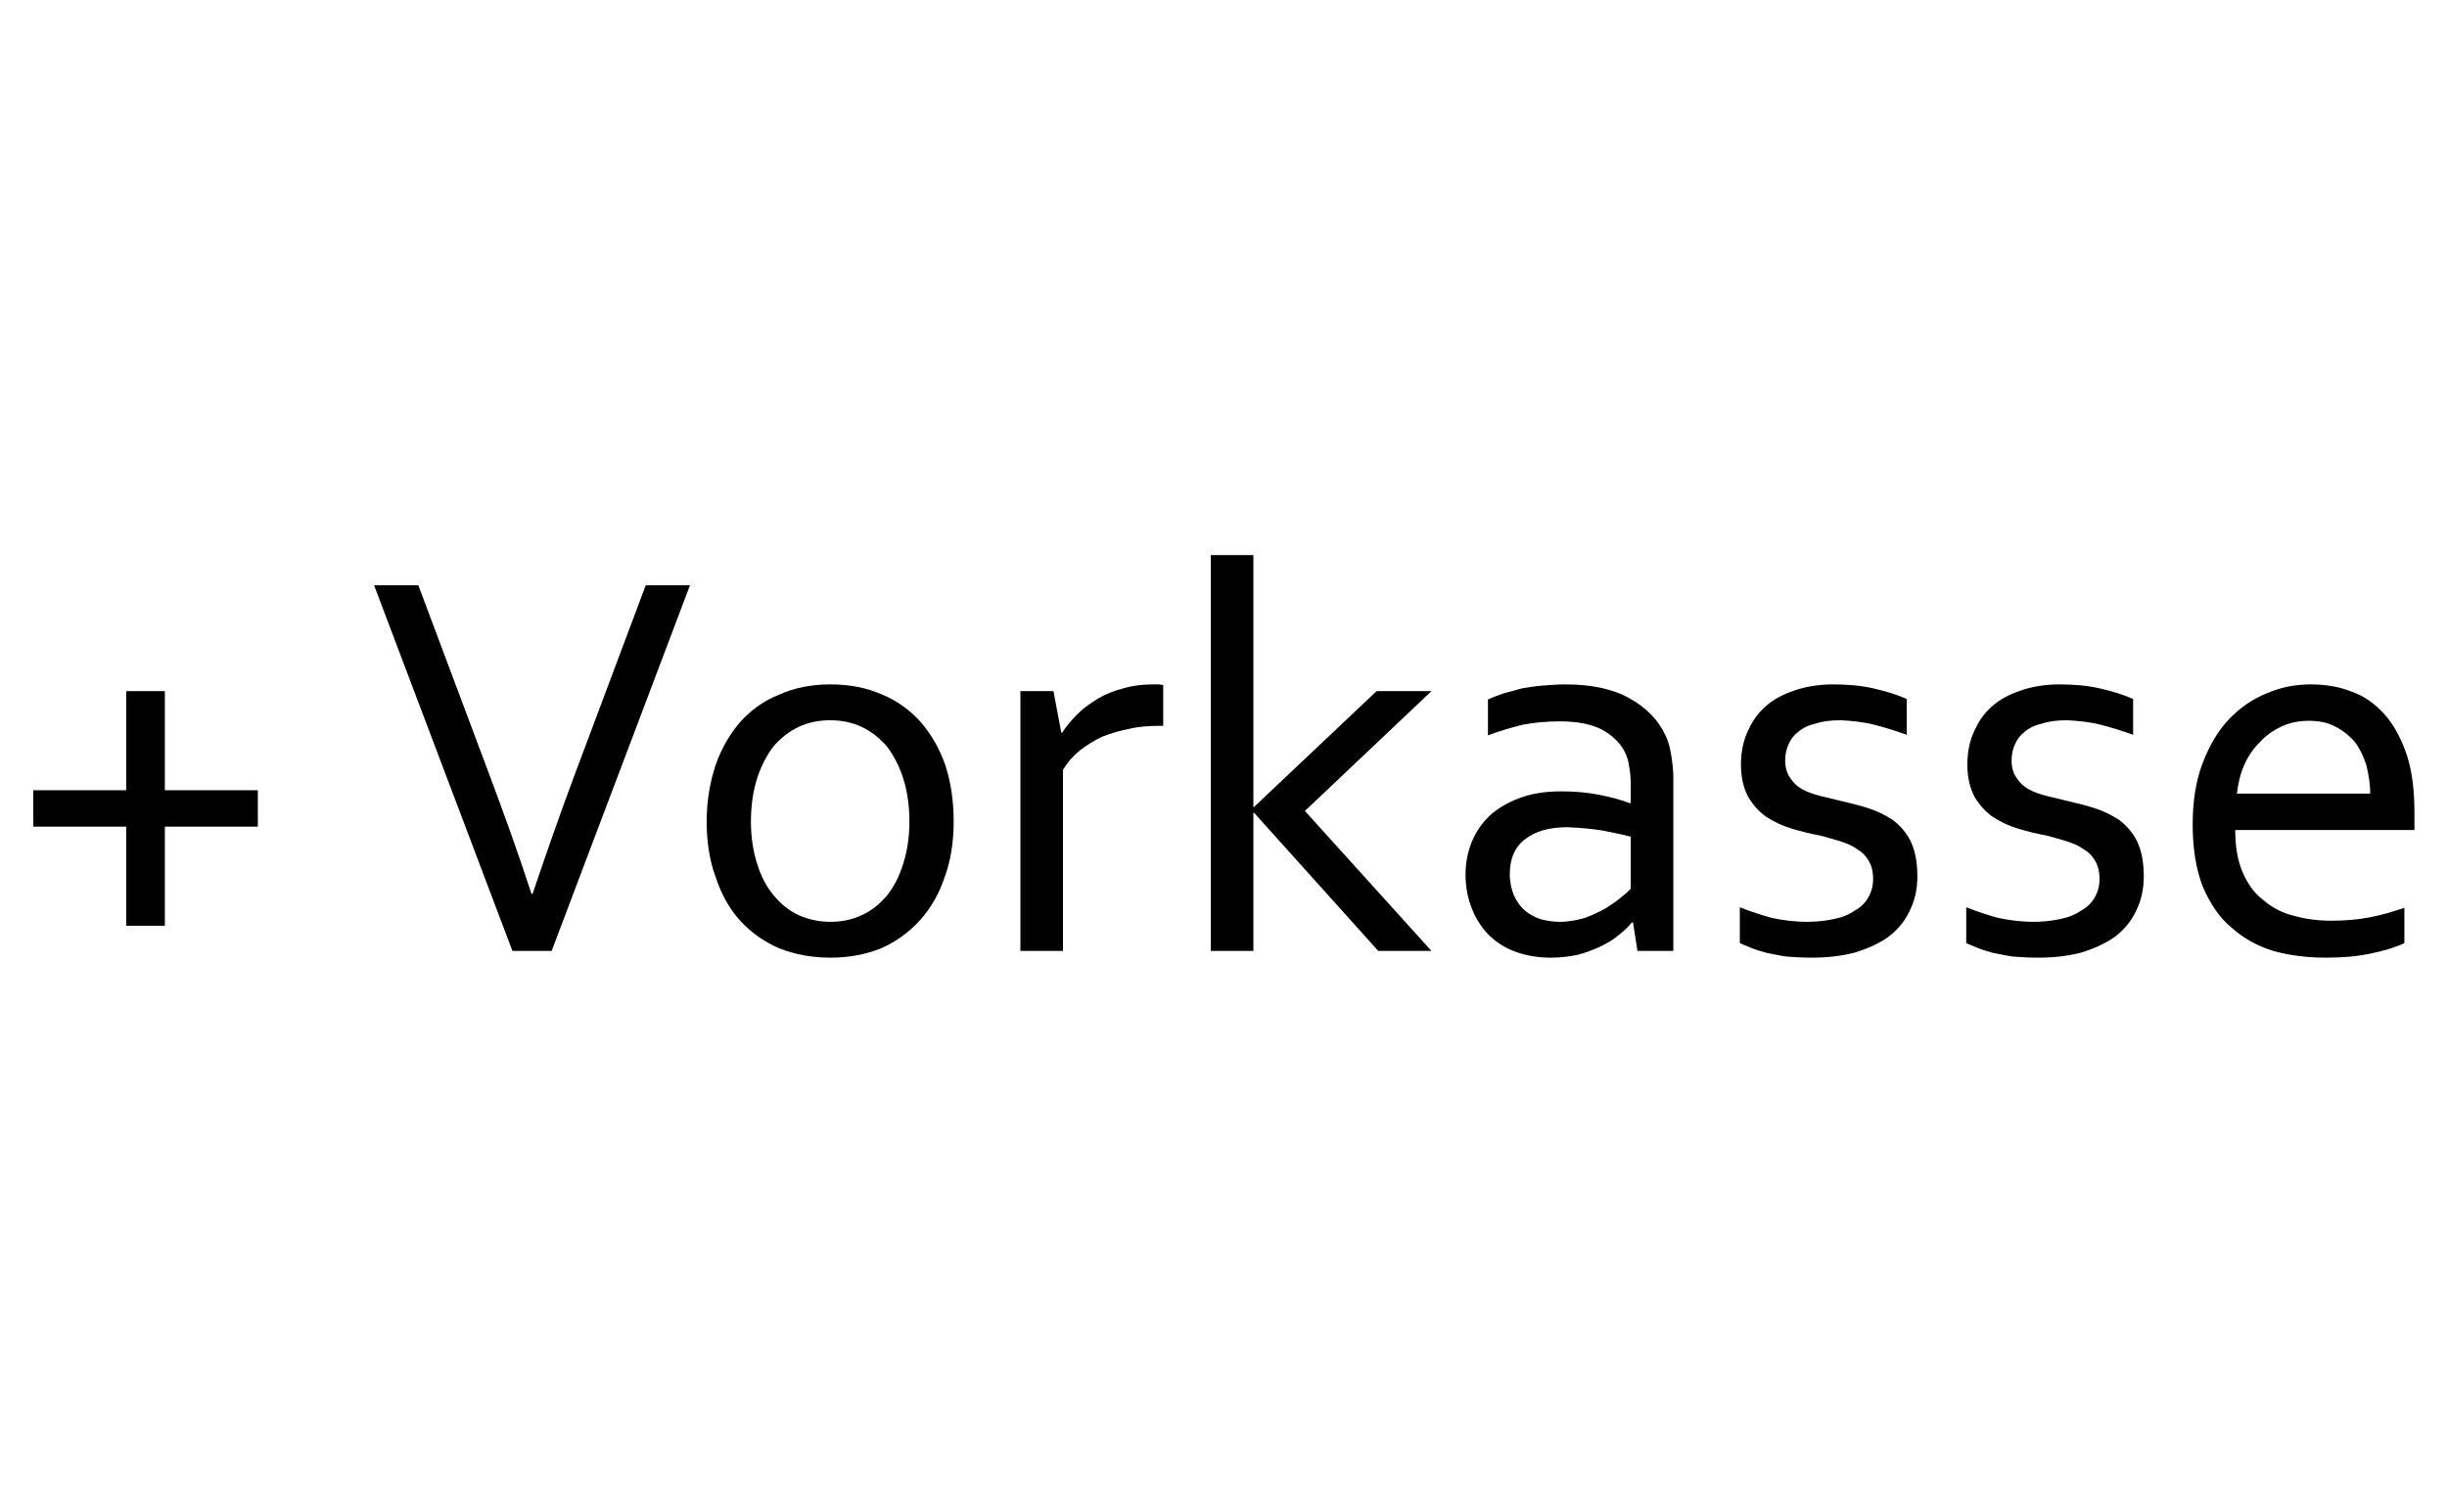
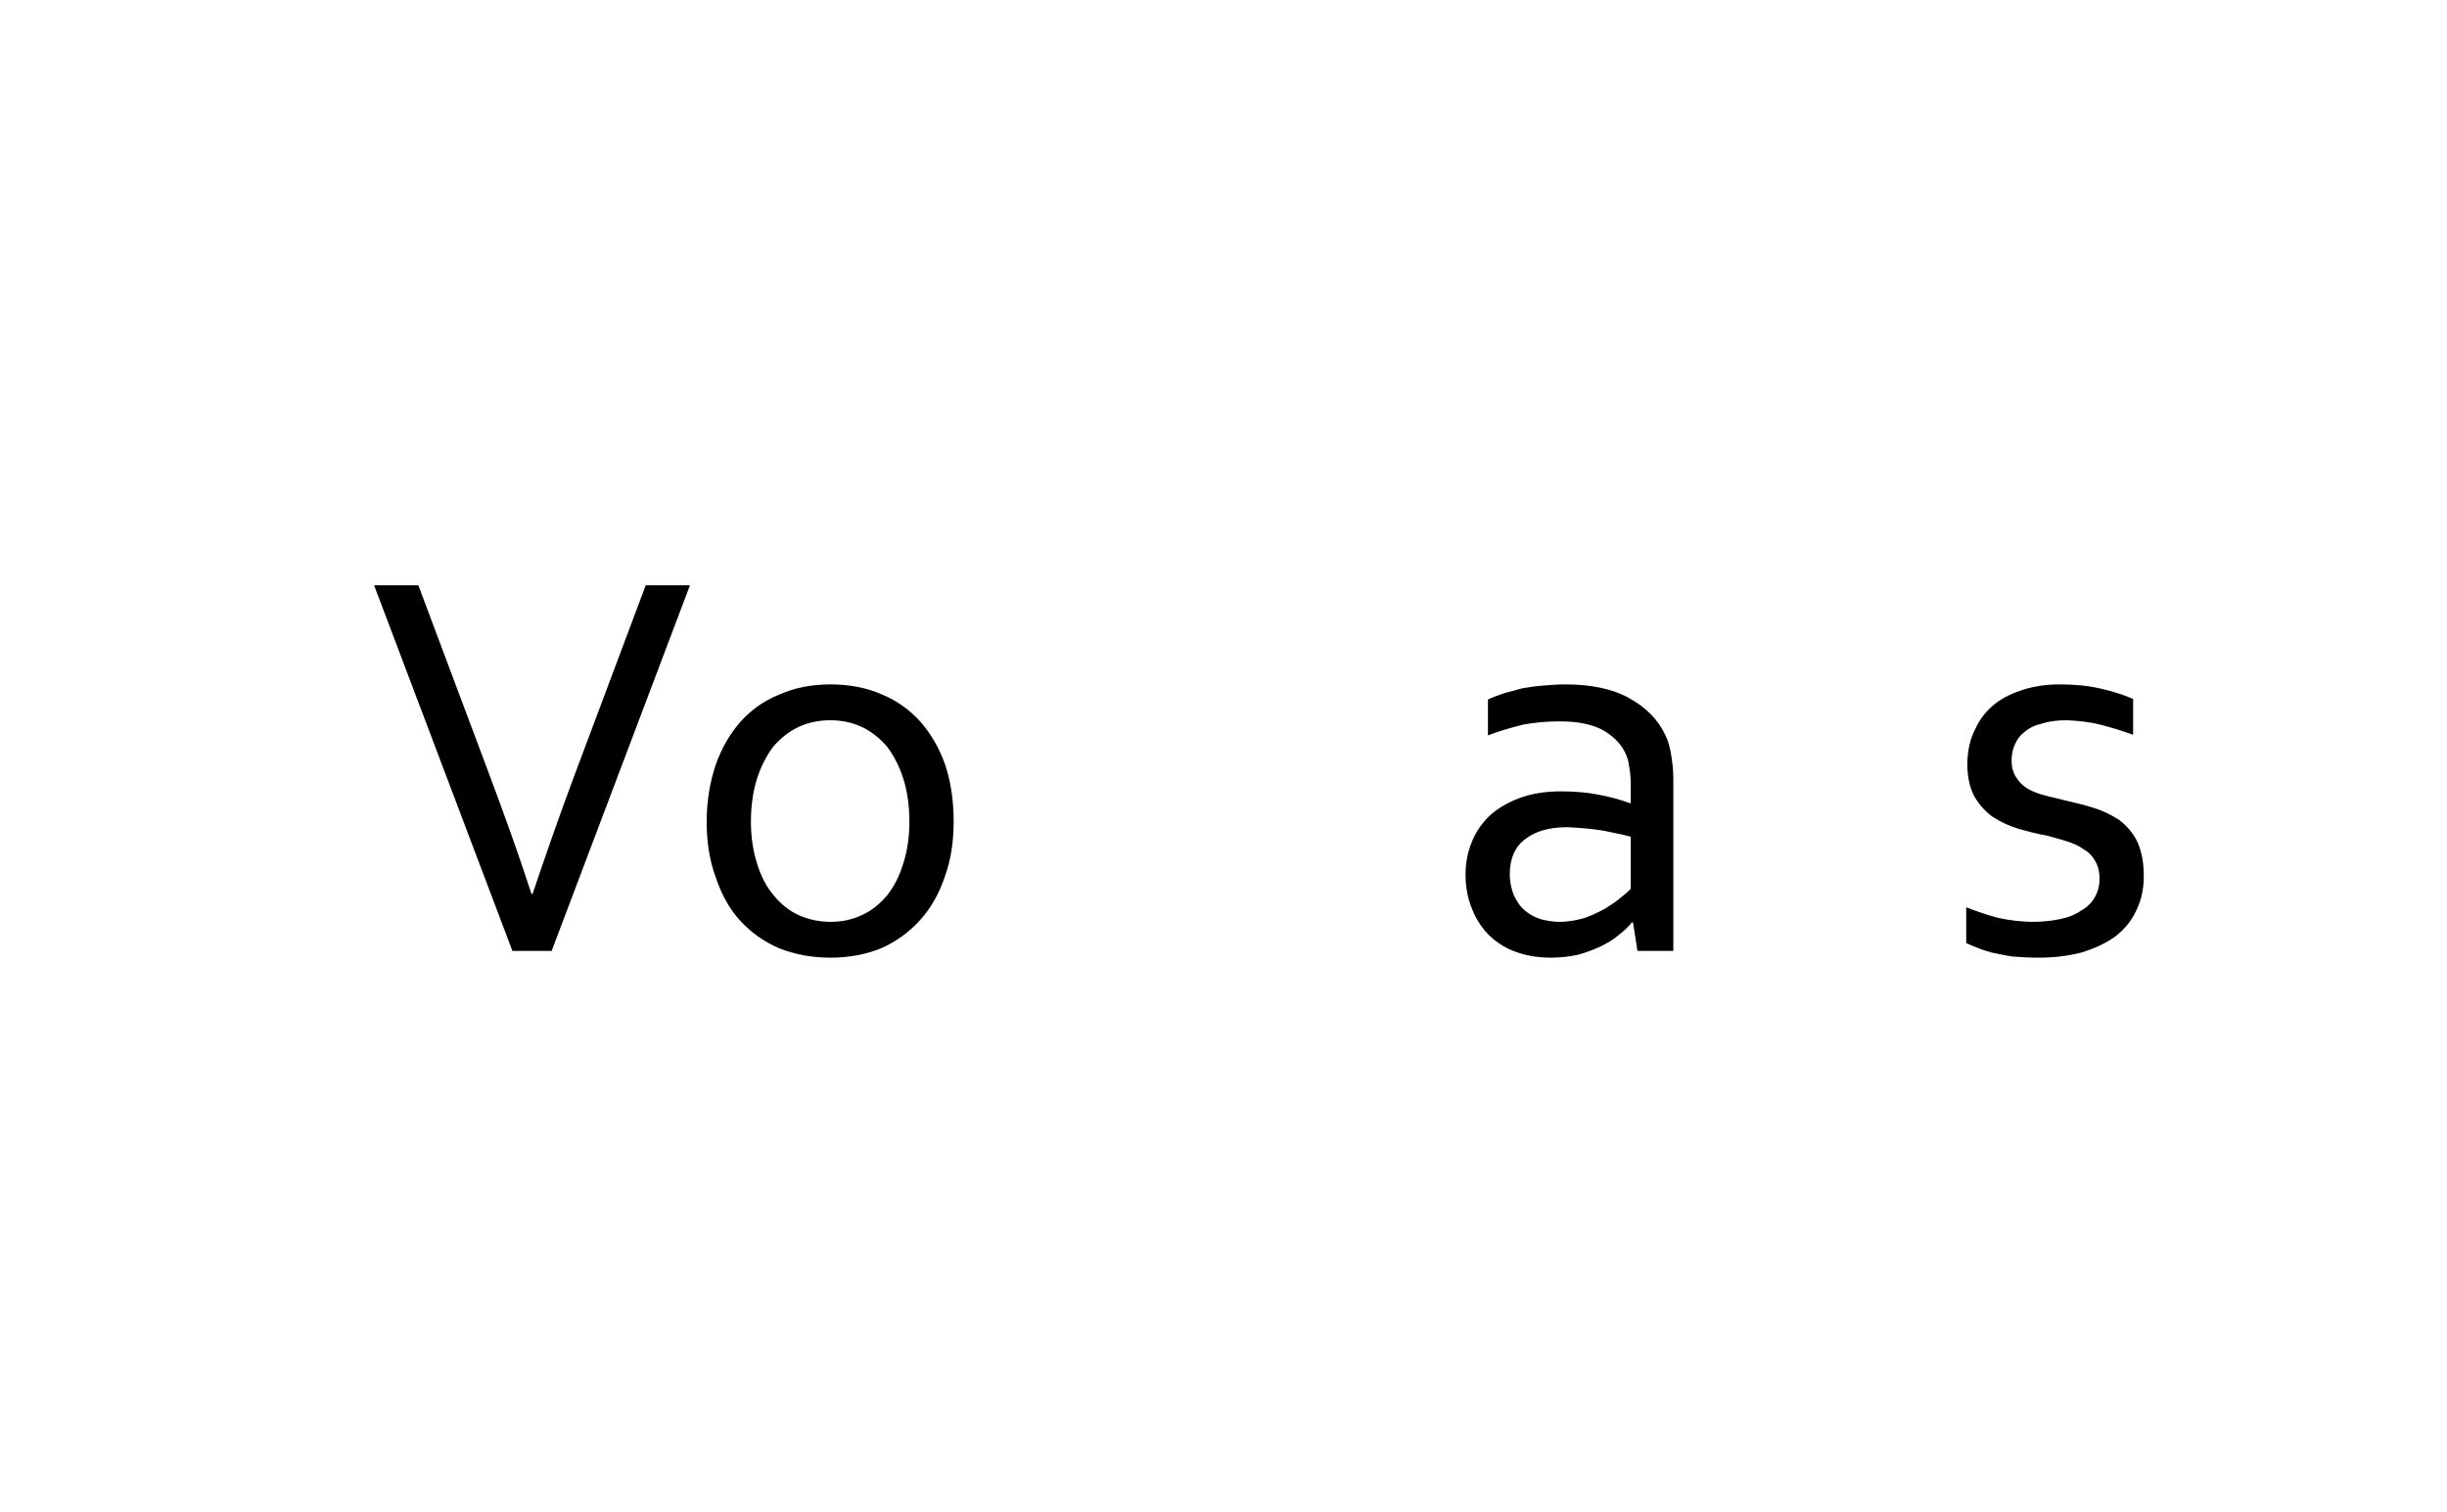
<svg xmlns="http://www.w3.org/2000/svg" width="100%" height="100%" viewBox="0 0 55 34" version="1.1" xml:space="preserve" style="fill-rule:evenodd;clip-rule:evenodd;stroke-linejoin:round;stroke-miterlimit:2;">
  <g transform="matrix(1.049,0,0,1.049,-3.246,6.362)">
    <g transform="matrix(12,0,0,12,3.135,14.314)">
-       <path d="M0.056,-0.287L0.222,-0.287L0.222,-0.464L0.291,-0.464L0.291,-0.287L0.457,-0.287L0.457,-0.222L0.291,-0.222L0.291,-0.045L0.222,-0.045L0.222,-0.222L0.056,-0.222L0.056,-0.287Z" style="fill-rule:nonzero;" />
-     </g>
+       </g>
    <g transform="matrix(12,0,0,12,10.87,14.314)">
      <path d="M0.303,-0.102C0.327,-0.173 0.352,-0.245 0.379,-0.317L0.505,-0.653L0.584,-0.653L0.337,-0L0.267,-0L0.02,-0.653L0.099,-0.653L0.225,-0.317C0.252,-0.245 0.278,-0.173 0.301,-0.102L0.303,-0.102Z" style="fill-rule:nonzero;" />
    </g>
    <g transform="matrix(12,0,0,12,17.684,14.314)">
      <path d="M0.408,-0.231C0.408,-0.26 0.404,-0.286 0.397,-0.308C0.39,-0.33 0.38,-0.349 0.368,-0.365C0.355,-0.38 0.34,-0.392 0.323,-0.4C0.306,-0.408 0.287,-0.412 0.267,-0.412C0.246,-0.412 0.227,-0.408 0.21,-0.4C0.193,-0.392 0.178,-0.38 0.165,-0.365C0.153,-0.349 0.143,-0.33 0.136,-0.308C0.129,-0.286 0.125,-0.26 0.125,-0.231C0.125,-0.203 0.129,-0.178 0.136,-0.156C0.143,-0.133 0.153,-0.114 0.166,-0.099C0.178,-0.084 0.193,-0.072 0.21,-0.064C0.228,-0.056 0.247,-0.052 0.267,-0.052C0.288,-0.052 0.306,-0.056 0.323,-0.064C0.341,-0.072 0.355,-0.084 0.368,-0.099C0.38,-0.114 0.39,-0.133 0.397,-0.156C0.404,-0.178 0.408,-0.203 0.408,-0.231ZM0.487,-0.231C0.487,-0.195 0.482,-0.162 0.471,-0.132C0.461,-0.102 0.446,-0.076 0.427,-0.055C0.408,-0.034 0.385,-0.017 0.358,-0.005C0.331,0.006 0.301,0.012 0.267,0.012C0.233,0.012 0.202,0.006 0.175,-0.005C0.147,-0.017 0.124,-0.034 0.105,-0.055C0.086,-0.076 0.072,-0.102 0.062,-0.132C0.051,-0.162 0.046,-0.195 0.046,-0.231C0.046,-0.268 0.052,-0.302 0.062,-0.332C0.072,-0.361 0.087,-0.387 0.106,-0.409C0.125,-0.43 0.148,-0.447 0.176,-0.458C0.203,-0.47 0.233,-0.476 0.267,-0.476C0.301,-0.476 0.332,-0.47 0.359,-0.458C0.386,-0.447 0.409,-0.43 0.428,-0.409C0.447,-0.387 0.462,-0.361 0.472,-0.332C0.482,-0.302 0.487,-0.268 0.487,-0.231Z" style="fill-rule:nonzero;" />
    </g>
    <g transform="matrix(12,0,0,12,24.082,14.314)">
-       <path d="M0.328,-0.402L0.322,-0.402C0.304,-0.402 0.286,-0.401 0.269,-0.397C0.252,-0.394 0.236,-0.389 0.22,-0.383C0.205,-0.376 0.192,-0.368 0.179,-0.358C0.167,-0.348 0.157,-0.337 0.149,-0.323L0.149,-0L0.073,-0L0.073,-0.464L0.132,-0.464L0.146,-0.39L0.148,-0.39C0.155,-0.402 0.165,-0.413 0.176,-0.424C0.186,-0.434 0.199,-0.443 0.212,-0.451C0.226,-0.459 0.241,-0.465 0.257,-0.469C0.274,-0.474 0.291,-0.476 0.309,-0.476C0.312,-0.476 0.315,-0.476 0.319,-0.476C0.322,-0.476 0.325,-0.475 0.328,-0.475L0.328,-0.402Z" style="fill-rule:nonzero;" />
-     </g>
+       </g>
    <g transform="matrix(12,0,0,12,28.102,14.314)">
-       <path d="M0.374,-0.464L0.472,-0.464L0.246,-0.25L0.472,-0L0.377,-0L0.155,-0.247L0.154,-0.247L0.154,-0L0.078,-0L0.078,-0.707L0.154,-0.707L0.154,-0.257L0.155,-0.257L0.374,-0.464Z" style="fill-rule:nonzero;" />
-     </g>
+       </g>
    <g transform="matrix(12,0,0,12,33.944,14.314)">
-       <path d="M0.345,-0.051L0.343,-0.051C0.337,-0.043 0.329,-0.036 0.319,-0.028C0.31,-0.02 0.299,-0.014 0.287,-0.008C0.274,-0.002 0.261,0.003 0.246,0.007C0.231,0.01 0.216,0.012 0.199,0.012C0.177,0.012 0.156,0.009 0.137,0.002C0.119,-0.004 0.103,-0.014 0.089,-0.027C0.076,-0.04 0.065,-0.056 0.058,-0.074C0.05,-0.093 0.046,-0.114 0.046,-0.137C0.046,-0.16 0.051,-0.181 0.059,-0.199C0.067,-0.217 0.079,-0.233 0.094,-0.246C0.109,-0.258 0.127,-0.268 0.148,-0.275C0.169,-0.282 0.192,-0.285 0.217,-0.285C0.241,-0.285 0.264,-0.283 0.284,-0.279C0.305,-0.275 0.323,-0.27 0.339,-0.264L0.341,-0.264L0.341,-0.296C0.341,-0.309 0.34,-0.32 0.338,-0.33C0.337,-0.34 0.334,-0.348 0.33,-0.356C0.322,-0.372 0.308,-0.385 0.29,-0.395C0.271,-0.405 0.246,-0.41 0.214,-0.41C0.191,-0.41 0.169,-0.408 0.148,-0.404C0.128,-0.399 0.107,-0.393 0.086,-0.385L0.086,-0.449C0.094,-0.453 0.103,-0.456 0.114,-0.46C0.125,-0.463 0.136,-0.466 0.147,-0.469C0.159,-0.471 0.172,-0.473 0.185,-0.474C0.198,-0.475 0.211,-0.476 0.224,-0.476C0.271,-0.476 0.309,-0.468 0.339,-0.451C0.368,-0.435 0.39,-0.413 0.403,-0.385C0.408,-0.375 0.411,-0.363 0.413,-0.351C0.415,-0.338 0.417,-0.325 0.417,-0.31L0.417,-0L0.353,-0L0.345,-0.051ZM0.341,-0.204C0.327,-0.208 0.31,-0.211 0.291,-0.215C0.272,-0.218 0.251,-0.22 0.228,-0.221C0.196,-0.221 0.171,-0.214 0.153,-0.2C0.135,-0.187 0.125,-0.166 0.125,-0.137C0.125,-0.123 0.128,-0.11 0.132,-0.1C0.137,-0.089 0.143,-0.08 0.151,-0.073C0.159,-0.066 0.168,-0.061 0.179,-0.057C0.19,-0.054 0.202,-0.052 0.214,-0.052C0.23,-0.052 0.245,-0.055 0.259,-0.059C0.273,-0.064 0.285,-0.07 0.296,-0.076C0.307,-0.083 0.316,-0.089 0.324,-0.096C0.332,-0.102 0.337,-0.107 0.341,-0.111L0.341,-0.204Z" style="fill-rule:nonzero;" />
+       <path d="M0.345,-0.051L0.343,-0.051C0.337,-0.043 0.329,-0.036 0.319,-0.028C0.31,-0.02 0.299,-0.014 0.287,-0.008C0.274,-0.002 0.261,0.003 0.246,0.007C0.231,0.01 0.216,0.012 0.199,0.012C0.177,0.012 0.156,0.009 0.137,0.002C0.119,-0.004 0.103,-0.014 0.089,-0.027C0.076,-0.04 0.065,-0.056 0.058,-0.074C0.05,-0.093 0.046,-0.114 0.046,-0.137C0.046,-0.16 0.051,-0.181 0.059,-0.199C0.067,-0.217 0.079,-0.233 0.094,-0.246C0.109,-0.258 0.127,-0.268 0.148,-0.275C0.169,-0.282 0.192,-0.285 0.217,-0.285C0.241,-0.285 0.264,-0.283 0.284,-0.279C0.305,-0.275 0.323,-0.27 0.339,-0.264L0.341,-0.264L0.341,-0.296C0.341,-0.309 0.34,-0.32 0.338,-0.33C0.337,-0.34 0.334,-0.348 0.33,-0.356C0.322,-0.372 0.308,-0.385 0.29,-0.395C0.271,-0.405 0.246,-0.41 0.214,-0.41C0.191,-0.41 0.169,-0.408 0.148,-0.404C0.128,-0.399 0.107,-0.393 0.086,-0.385L0.086,-0.449C0.094,-0.453 0.103,-0.456 0.114,-0.46C0.125,-0.463 0.136,-0.466 0.147,-0.469C0.159,-0.471 0.172,-0.473 0.185,-0.474C0.198,-0.475 0.211,-0.476 0.224,-0.476C0.271,-0.476 0.309,-0.468 0.339,-0.451C0.368,-0.435 0.39,-0.413 0.403,-0.385C0.408,-0.375 0.411,-0.363 0.413,-0.351C0.415,-0.338 0.417,-0.325 0.417,-0.31L0.417,-0L0.353,-0ZM0.341,-0.204C0.327,-0.208 0.31,-0.211 0.291,-0.215C0.272,-0.218 0.251,-0.22 0.228,-0.221C0.196,-0.221 0.171,-0.214 0.153,-0.2C0.135,-0.187 0.125,-0.166 0.125,-0.137C0.125,-0.123 0.128,-0.11 0.132,-0.1C0.137,-0.089 0.143,-0.08 0.151,-0.073C0.159,-0.066 0.168,-0.061 0.179,-0.057C0.19,-0.054 0.202,-0.052 0.214,-0.052C0.23,-0.052 0.245,-0.055 0.259,-0.059C0.273,-0.064 0.285,-0.07 0.296,-0.076C0.307,-0.083 0.316,-0.089 0.324,-0.096C0.332,-0.102 0.337,-0.107 0.341,-0.111L0.341,-0.204Z" style="fill-rule:nonzero;" />
    </g>
    <g transform="matrix(12,0,0,12,39.821,14.314)">
-       <path d="M0.127,-0.34C0.127,-0.328 0.13,-0.317 0.136,-0.309C0.141,-0.301 0.148,-0.294 0.157,-0.289C0.166,-0.284 0.177,-0.28 0.189,-0.277C0.201,-0.274 0.213,-0.271 0.226,-0.268C0.243,-0.264 0.26,-0.26 0.275,-0.255C0.291,-0.25 0.305,-0.243 0.319,-0.234C0.332,-0.224 0.343,-0.212 0.351,-0.196C0.359,-0.179 0.363,-0.159 0.363,-0.133C0.363,-0.109 0.358,-0.089 0.349,-0.071C0.34,-0.052 0.327,-0.037 0.311,-0.025C0.294,-0.013 0.274,-0.004 0.251,0.003C0.228,0.009 0.202,0.012 0.175,0.012C0.158,0.012 0.142,0.011 0.129,0.01C0.115,0.008 0.103,0.005 0.092,0.003C0.081,-0 0.072,-0.003 0.065,-0.006C0.057,-0.009 0.051,-0.012 0.046,-0.014L0.046,-0.078C0.066,-0.07 0.085,-0.064 0.103,-0.059C0.122,-0.055 0.143,-0.052 0.166,-0.052C0.184,-0.052 0.2,-0.054 0.214,-0.057C0.229,-0.06 0.241,-0.065 0.251,-0.072C0.262,-0.078 0.27,-0.086 0.275,-0.095C0.281,-0.105 0.284,-0.116 0.284,-0.129C0.284,-0.142 0.281,-0.153 0.276,-0.161C0.271,-0.17 0.264,-0.177 0.255,-0.182C0.247,-0.188 0.237,-0.192 0.225,-0.196C0.214,-0.199 0.202,-0.203 0.19,-0.206C0.173,-0.209 0.157,-0.213 0.14,-0.218C0.123,-0.223 0.108,-0.23 0.094,-0.239C0.081,-0.248 0.07,-0.26 0.061,-0.275C0.053,-0.29 0.048,-0.309 0.048,-0.333C0.048,-0.357 0.053,-0.379 0.062,-0.396C0.07,-0.414 0.082,-0.429 0.097,-0.441C0.112,-0.453 0.13,-0.461 0.149,-0.467C0.169,-0.473 0.19,-0.476 0.212,-0.476C0.238,-0.476 0.262,-0.474 0.284,-0.469C0.306,-0.464 0.326,-0.458 0.344,-0.45L0.344,-0.386C0.325,-0.393 0.305,-0.399 0.286,-0.404C0.266,-0.409 0.246,-0.411 0.226,-0.412C0.208,-0.412 0.193,-0.41 0.181,-0.406C0.168,-0.403 0.158,-0.398 0.15,-0.391C0.142,-0.385 0.137,-0.378 0.133,-0.369C0.129,-0.36 0.127,-0.351 0.127,-0.34Z" style="fill-rule:nonzero;" />
-     </g>
+       </g>
    <g transform="matrix(12,0,0,12,44.672,14.314)">
      <path d="M0.127,-0.34C0.127,-0.328 0.13,-0.317 0.136,-0.309C0.141,-0.301 0.148,-0.294 0.157,-0.289C0.166,-0.284 0.177,-0.28 0.189,-0.277C0.201,-0.274 0.213,-0.271 0.226,-0.268C0.243,-0.264 0.26,-0.26 0.275,-0.255C0.291,-0.25 0.305,-0.243 0.319,-0.234C0.332,-0.224 0.343,-0.212 0.351,-0.196C0.359,-0.179 0.363,-0.159 0.363,-0.133C0.363,-0.109 0.358,-0.089 0.349,-0.071C0.34,-0.052 0.327,-0.037 0.311,-0.025C0.294,-0.013 0.274,-0.004 0.251,0.003C0.228,0.009 0.202,0.012 0.175,0.012C0.158,0.012 0.142,0.011 0.129,0.01C0.115,0.008 0.103,0.005 0.092,0.003C0.081,-0 0.072,-0.003 0.065,-0.006C0.057,-0.009 0.051,-0.012 0.046,-0.014L0.046,-0.078C0.066,-0.07 0.085,-0.064 0.103,-0.059C0.122,-0.055 0.143,-0.052 0.166,-0.052C0.184,-0.052 0.2,-0.054 0.214,-0.057C0.229,-0.06 0.241,-0.065 0.251,-0.072C0.262,-0.078 0.27,-0.086 0.275,-0.095C0.281,-0.105 0.284,-0.116 0.284,-0.129C0.284,-0.142 0.281,-0.153 0.276,-0.161C0.271,-0.17 0.264,-0.177 0.255,-0.182C0.247,-0.188 0.237,-0.192 0.225,-0.196C0.214,-0.199 0.202,-0.203 0.19,-0.206C0.173,-0.209 0.157,-0.213 0.14,-0.218C0.123,-0.223 0.108,-0.23 0.094,-0.239C0.081,-0.248 0.07,-0.26 0.061,-0.275C0.053,-0.29 0.048,-0.309 0.048,-0.333C0.048,-0.357 0.053,-0.379 0.062,-0.396C0.07,-0.414 0.082,-0.429 0.097,-0.441C0.112,-0.453 0.13,-0.461 0.149,-0.467C0.169,-0.473 0.19,-0.476 0.212,-0.476C0.238,-0.476 0.262,-0.474 0.284,-0.469C0.306,-0.464 0.326,-0.458 0.344,-0.45L0.344,-0.386C0.325,-0.393 0.305,-0.399 0.286,-0.404C0.266,-0.409 0.246,-0.411 0.226,-0.412C0.208,-0.412 0.193,-0.41 0.181,-0.406C0.168,-0.403 0.158,-0.398 0.15,-0.391C0.142,-0.385 0.137,-0.378 0.133,-0.369C0.129,-0.36 0.127,-0.351 0.127,-0.34Z" style="fill-rule:nonzero;" />
    </g>
    <g transform="matrix(12,0,0,12,49.524,14.314)">
-       <path d="M0.254,-0.411C0.236,-0.411 0.22,-0.408 0.205,-0.401C0.19,-0.394 0.177,-0.385 0.166,-0.373C0.154,-0.361 0.145,-0.348 0.138,-0.332C0.131,-0.316 0.127,-0.299 0.125,-0.281L0.363,-0.281C0.363,-0.299 0.36,-0.316 0.356,-0.332C0.351,-0.348 0.344,-0.362 0.335,-0.374C0.325,-0.385 0.314,-0.394 0.3,-0.401C0.287,-0.408 0.271,-0.411 0.254,-0.411ZM0.293,-0.054C0.319,-0.054 0.341,-0.056 0.362,-0.06C0.383,-0.064 0.403,-0.07 0.424,-0.077L0.424,-0.014C0.407,-0.006 0.387,0 0.362,0.005C0.338,0.01 0.312,0.012 0.284,0.012C0.25,0.012 0.219,0.008 0.19,-0C0.161,-0.009 0.136,-0.023 0.115,-0.042C0.093,-0.06 0.077,-0.085 0.064,-0.115C0.052,-0.146 0.046,-0.183 0.046,-0.226C0.046,-0.268 0.052,-0.305 0.064,-0.336C0.076,-0.367 0.091,-0.393 0.111,-0.414C0.13,-0.434 0.153,-0.45 0.178,-0.46C0.203,-0.471 0.23,-0.476 0.257,-0.476C0.283,-0.476 0.308,-0.472 0.33,-0.463C0.353,-0.455 0.372,-0.441 0.389,-0.422C0.405,-0.404 0.418,-0.38 0.428,-0.351C0.438,-0.321 0.442,-0.286 0.442,-0.245L0.442,-0.235C0.442,-0.232 0.442,-0.226 0.442,-0.216L0.122,-0.216C0.122,-0.187 0.126,-0.162 0.135,-0.141C0.144,-0.12 0.156,-0.103 0.172,-0.091C0.187,-0.078 0.205,-0.068 0.226,-0.063C0.247,-0.057 0.269,-0.054 0.293,-0.054Z" style="fill-rule:nonzero;" />
-     </g>
+       </g>
  </g>
</svg>